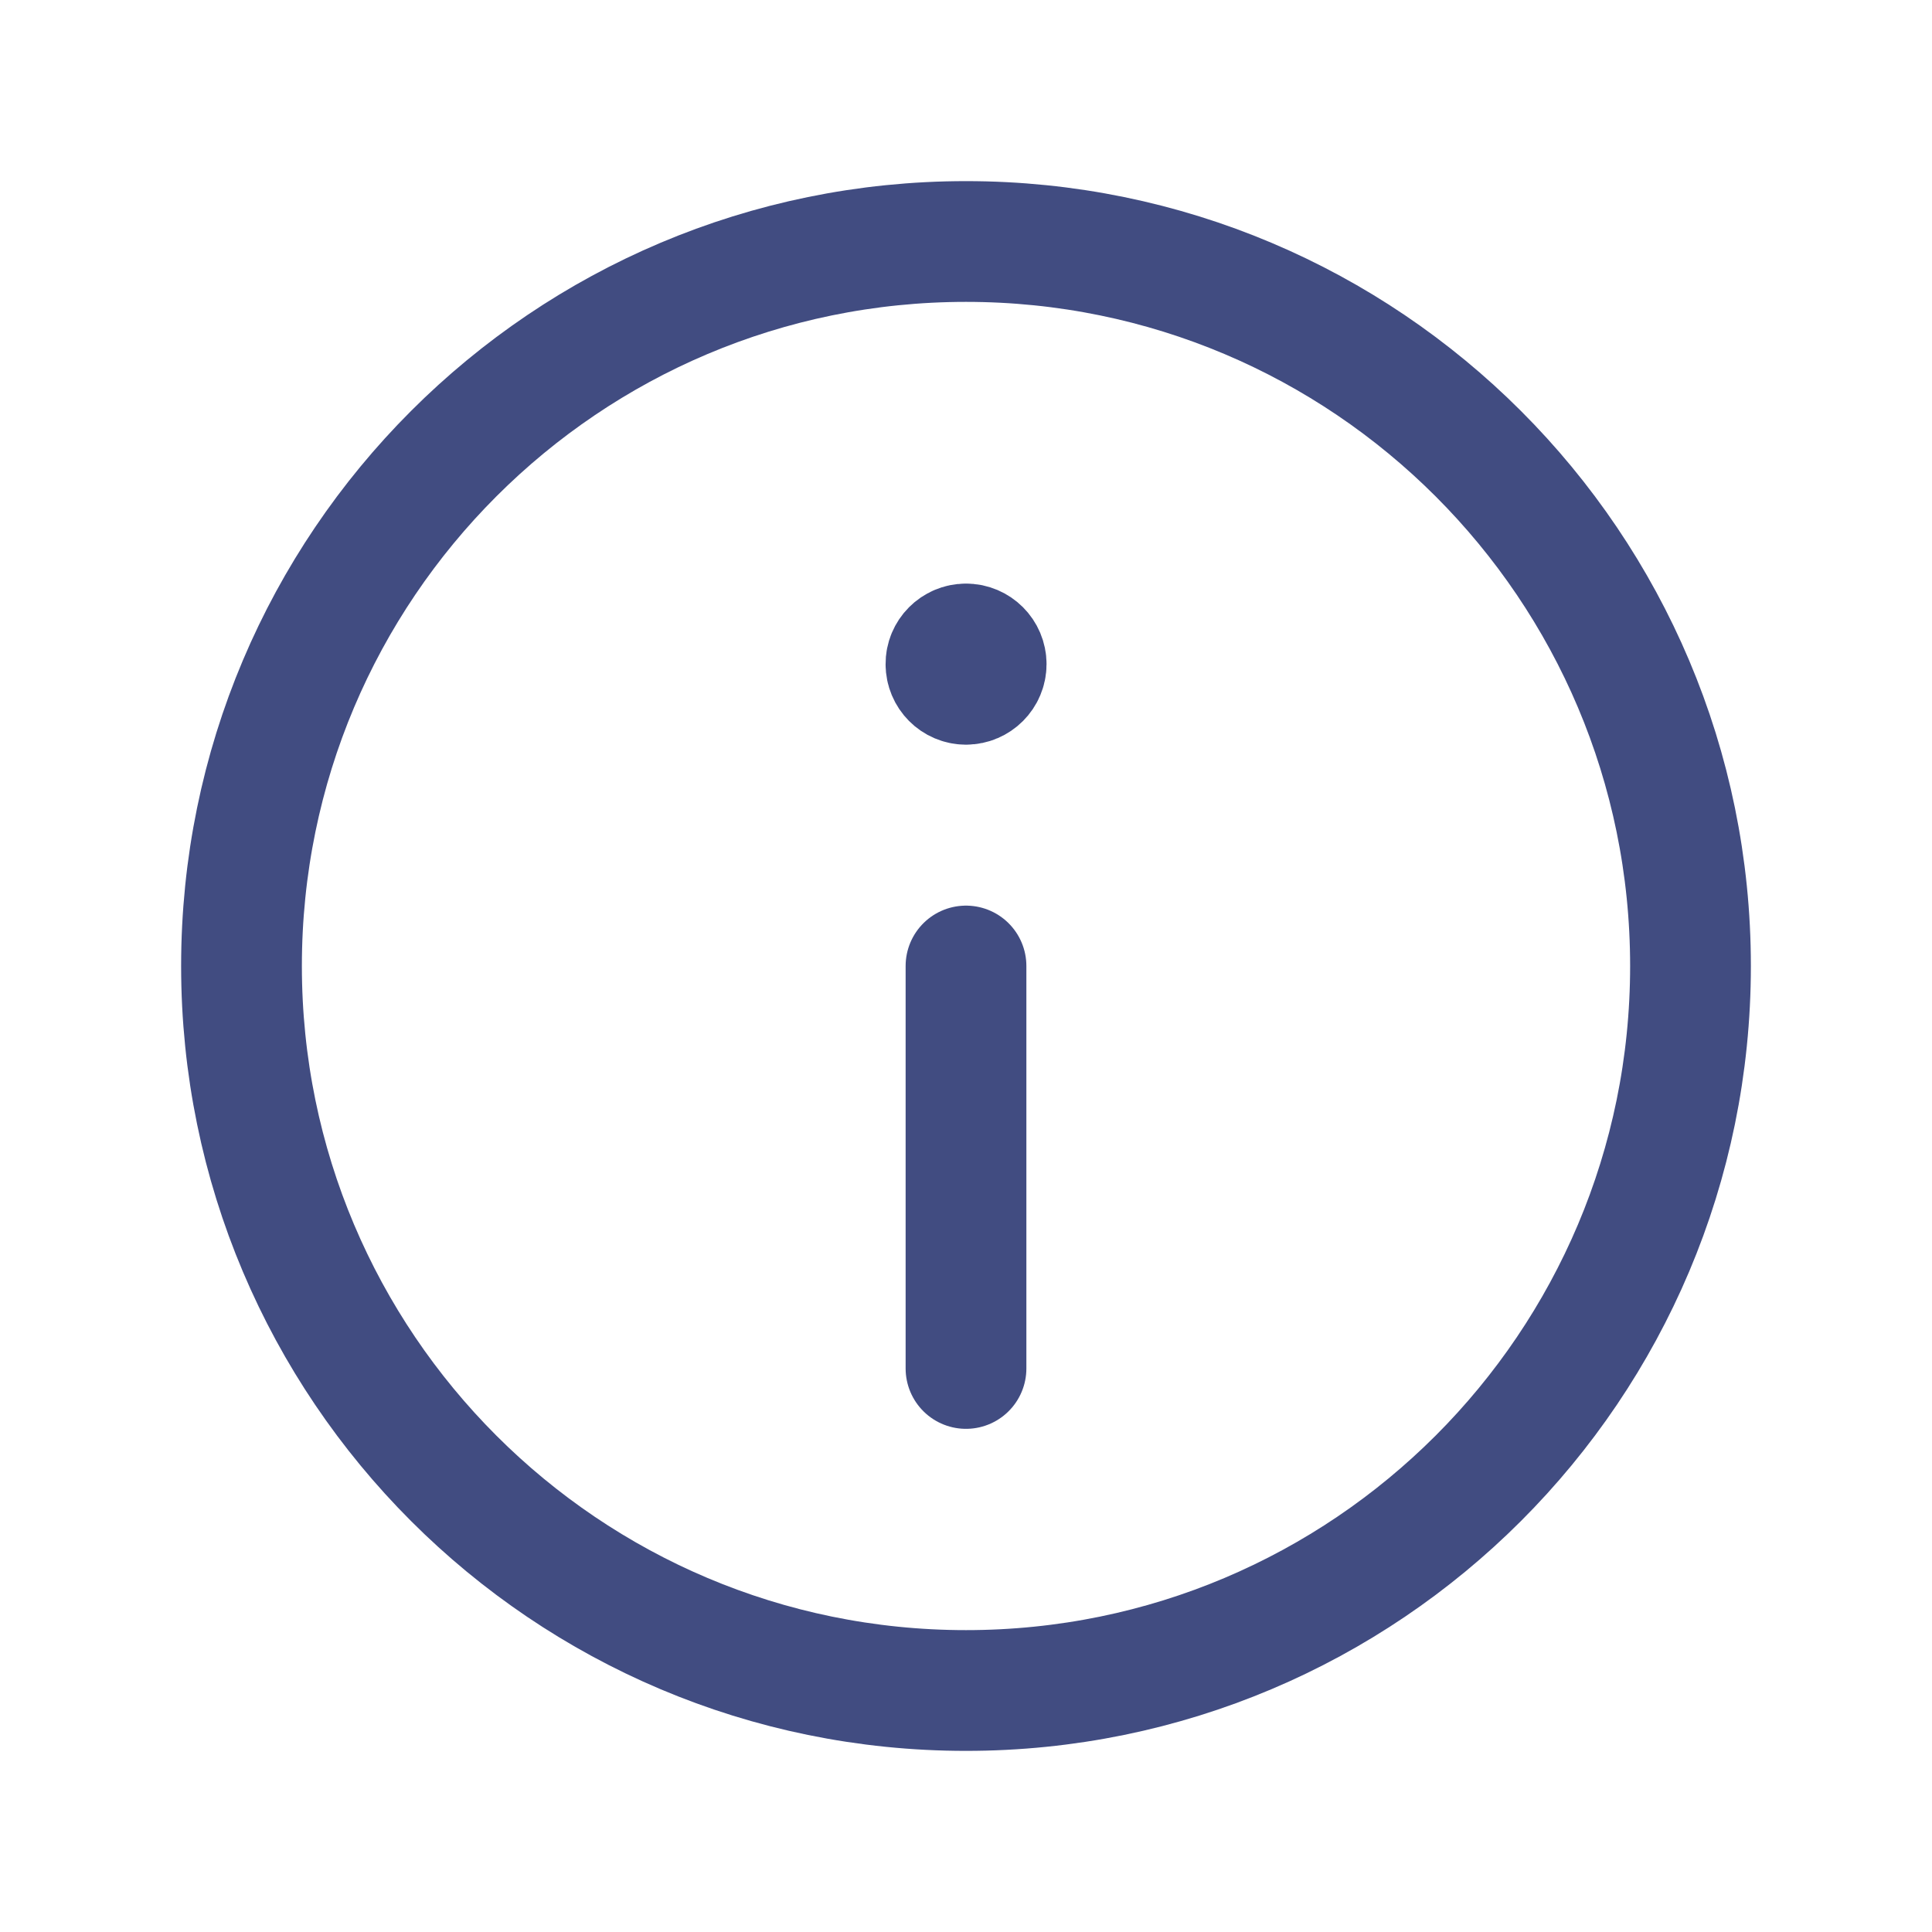
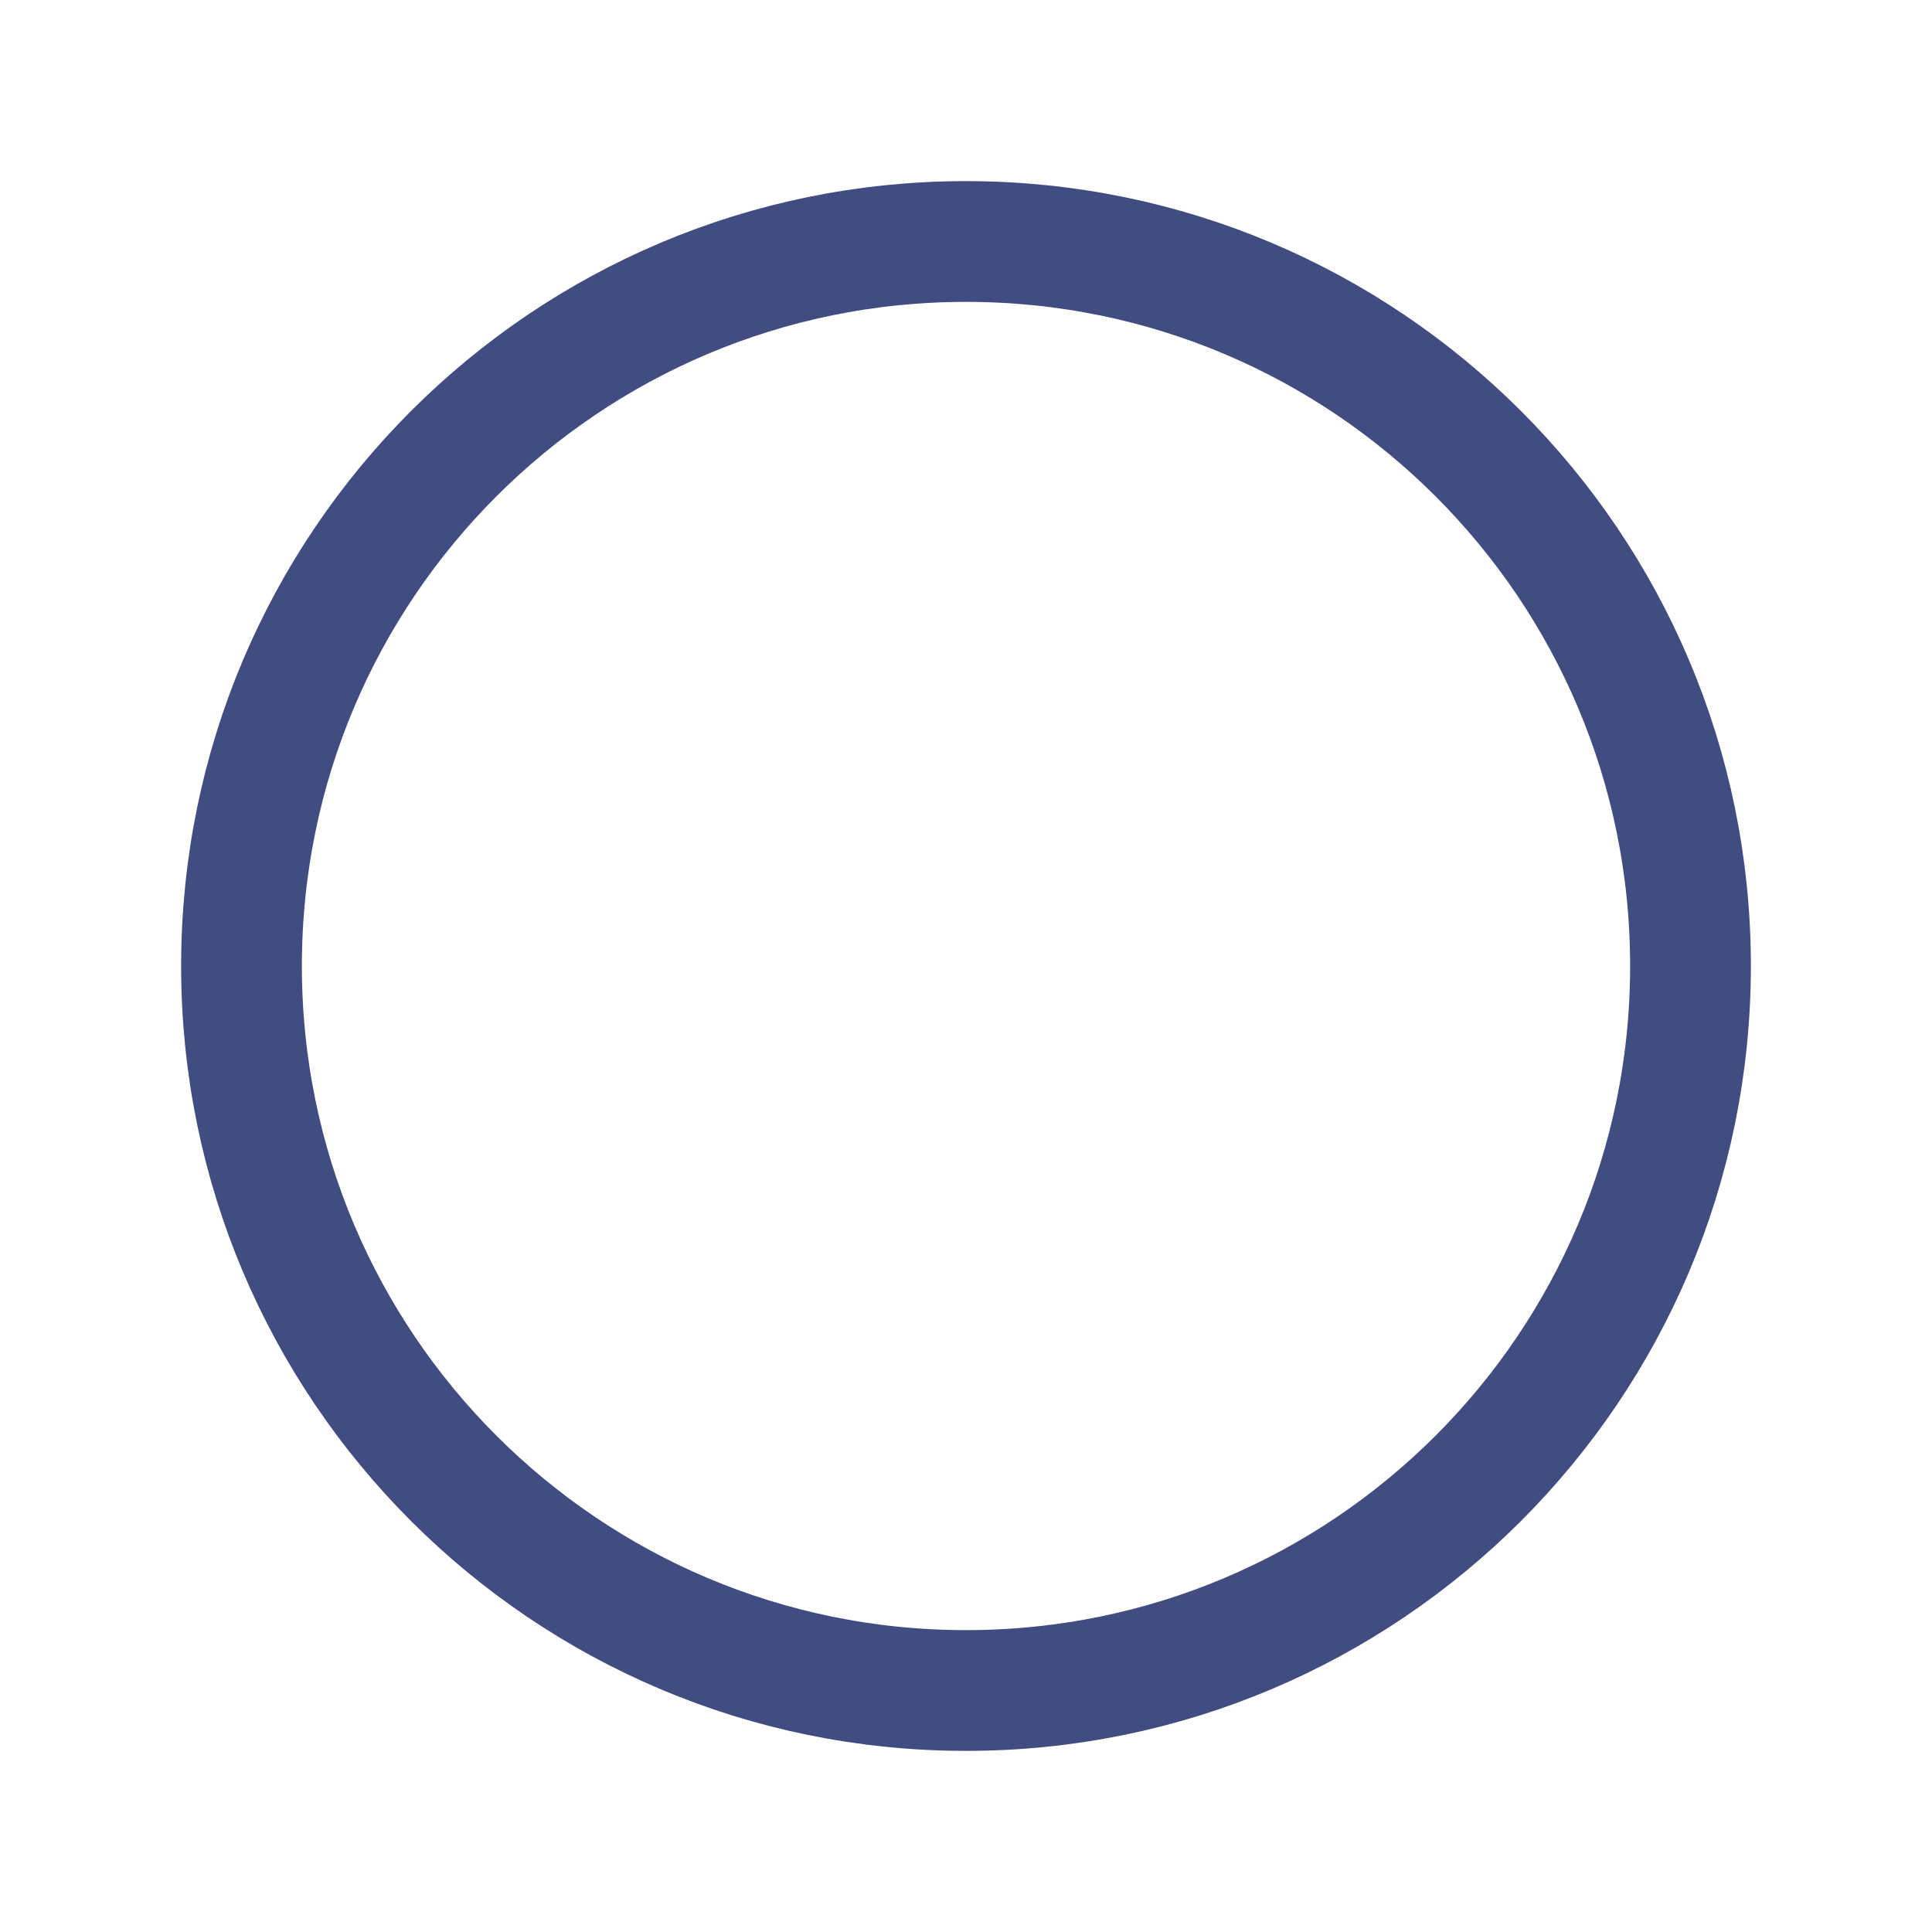
<svg xmlns="http://www.w3.org/2000/svg" width="16" height="16" viewBox="0 0 16 16" fill="none">
-   <path d="M8 5.333C7.908 5.333 7.833 5.408 7.834 5.5C7.834 5.592 7.908 5.667 8 5.667C8.092 5.667 8.167 5.592 8.167 5.5C8.167 5.408 8.092 5.333 8 5.333" stroke="#414C81" stroke-linecap="round" stroke-linejoin="round" />
  <path fill-rule="evenodd" clip-rule="evenodd" d="M8 14V14C4.686 14 2 11.314 2 8V8C2 4.686 4.686 2 8 2V2C11.314 2 14 4.686 14 8V8C14 11.314 11.314 14 8 14Z" stroke="#414C81" stroke-linecap="round" stroke-linejoin="round" />
-   <path d="M8 8V11.333" stroke="#414C81" stroke-linecap="round" stroke-linejoin="round" />
</svg>